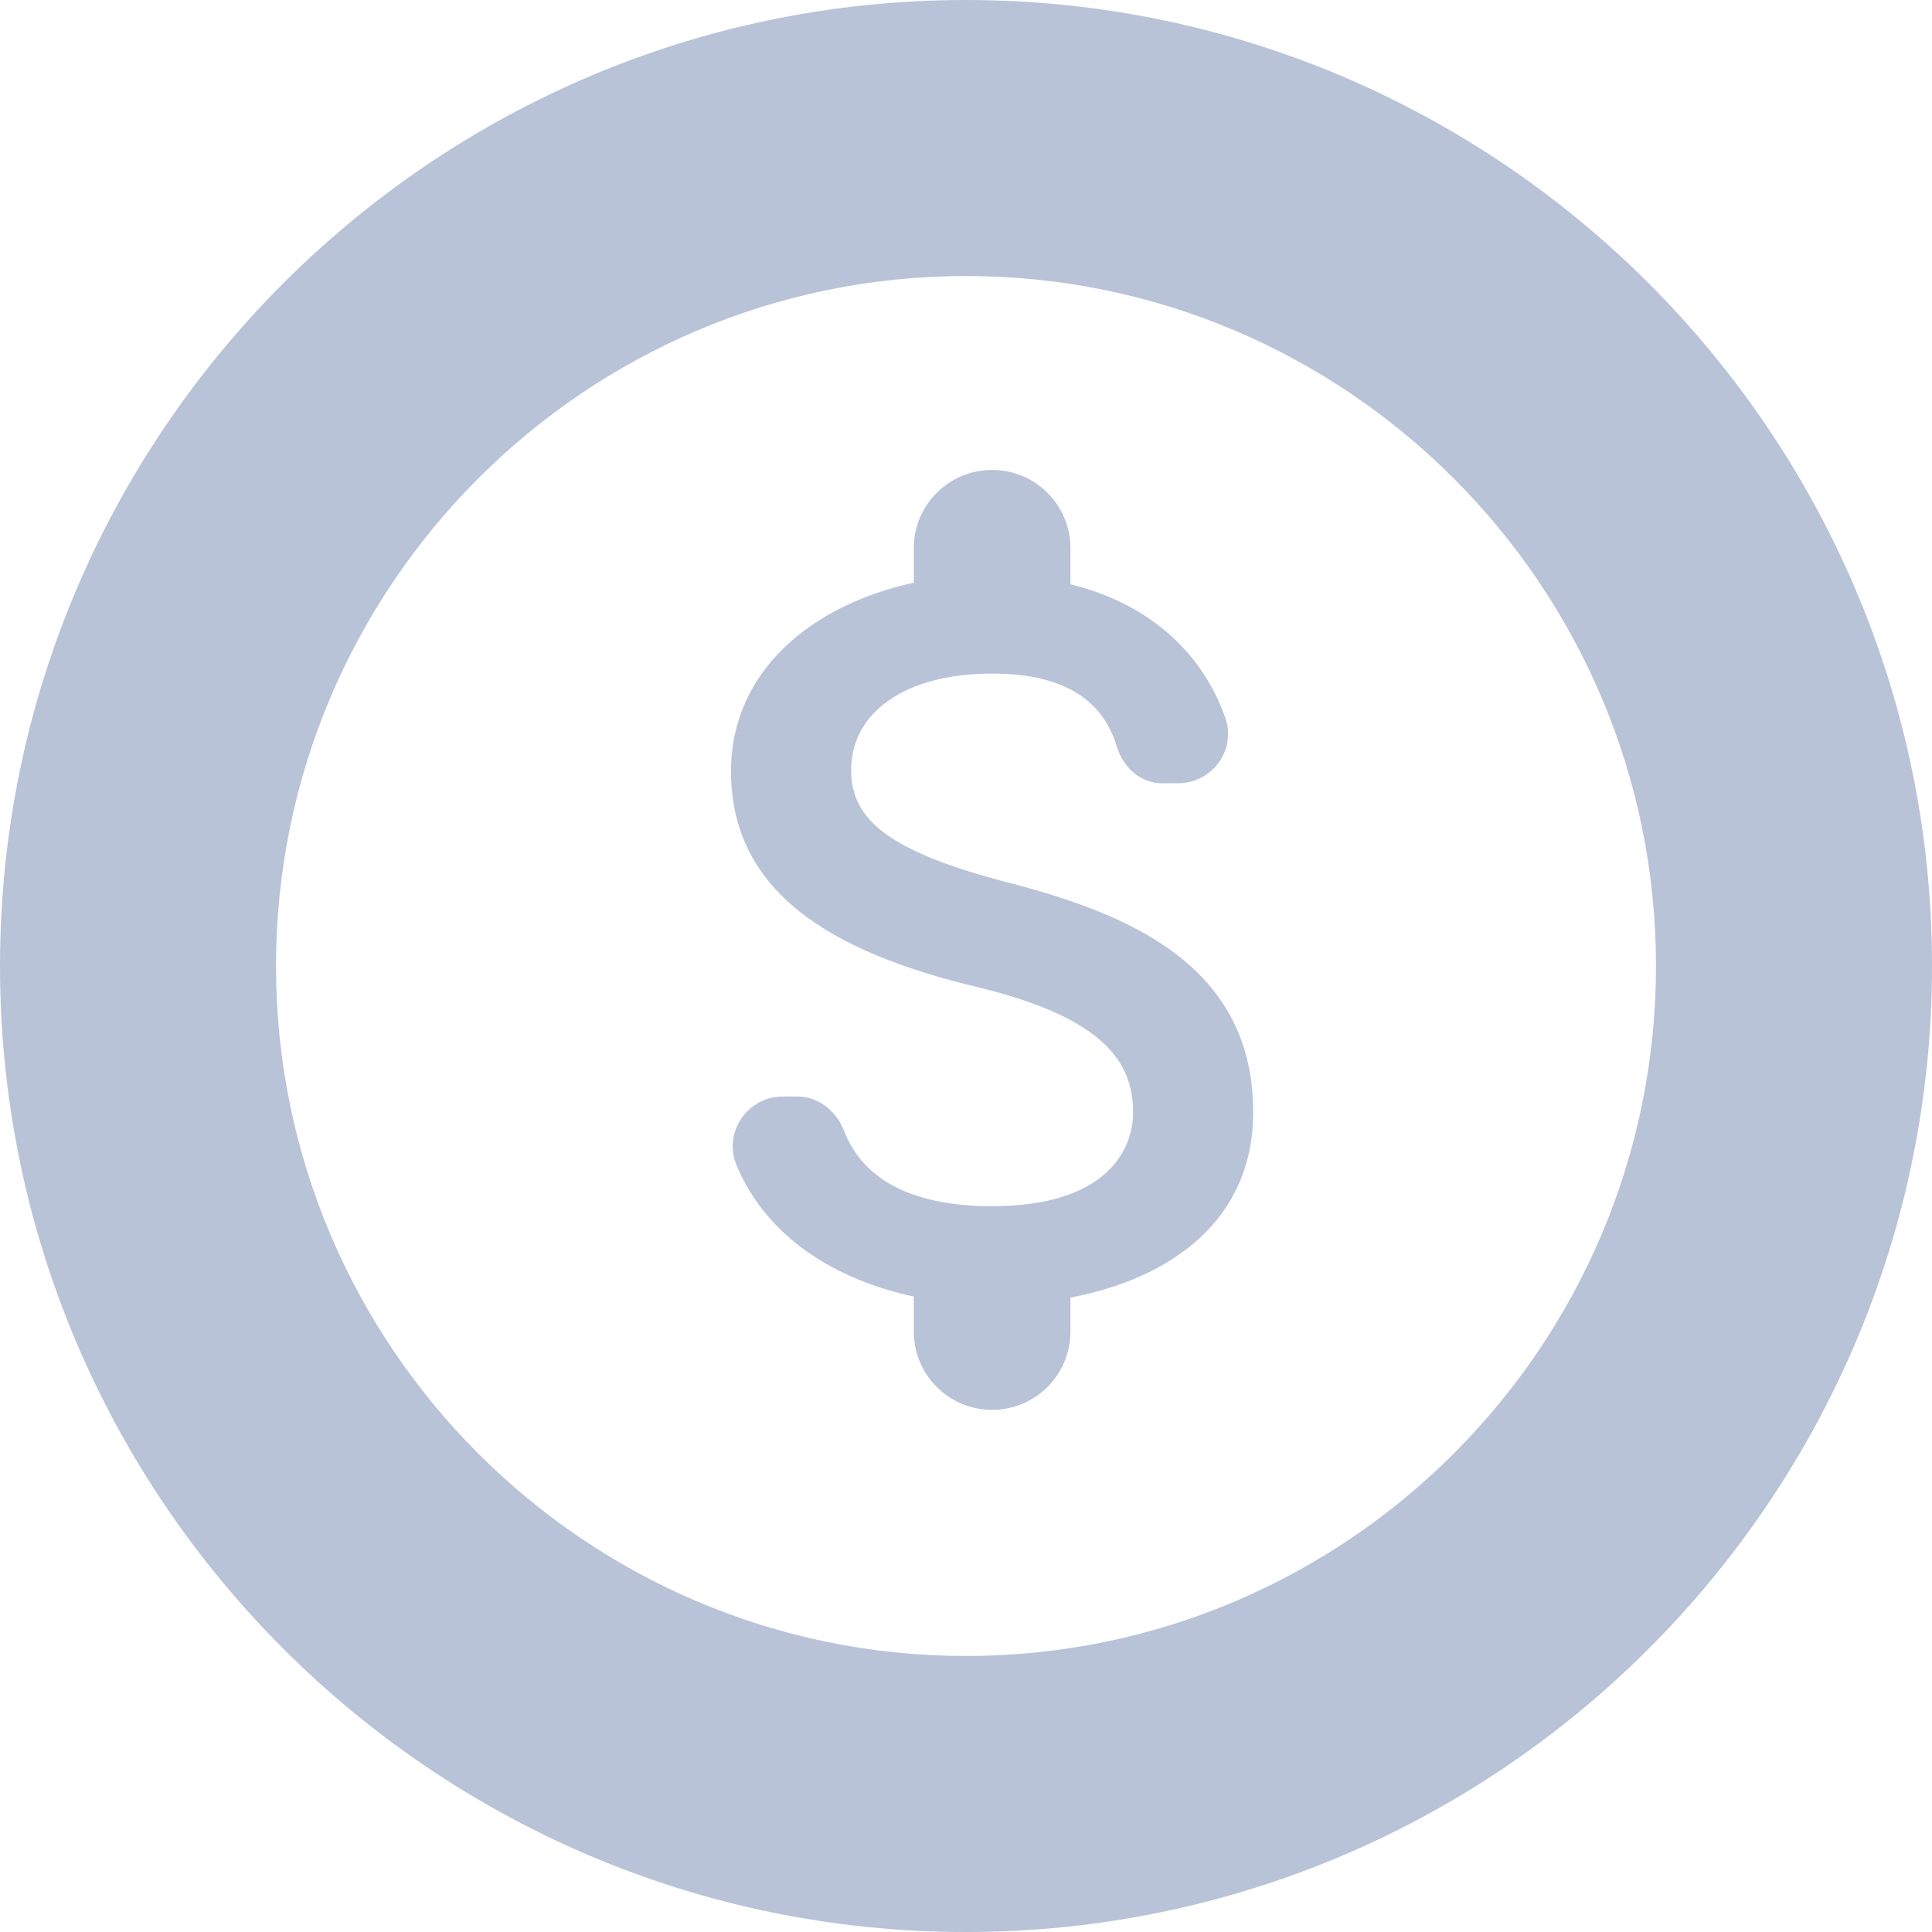
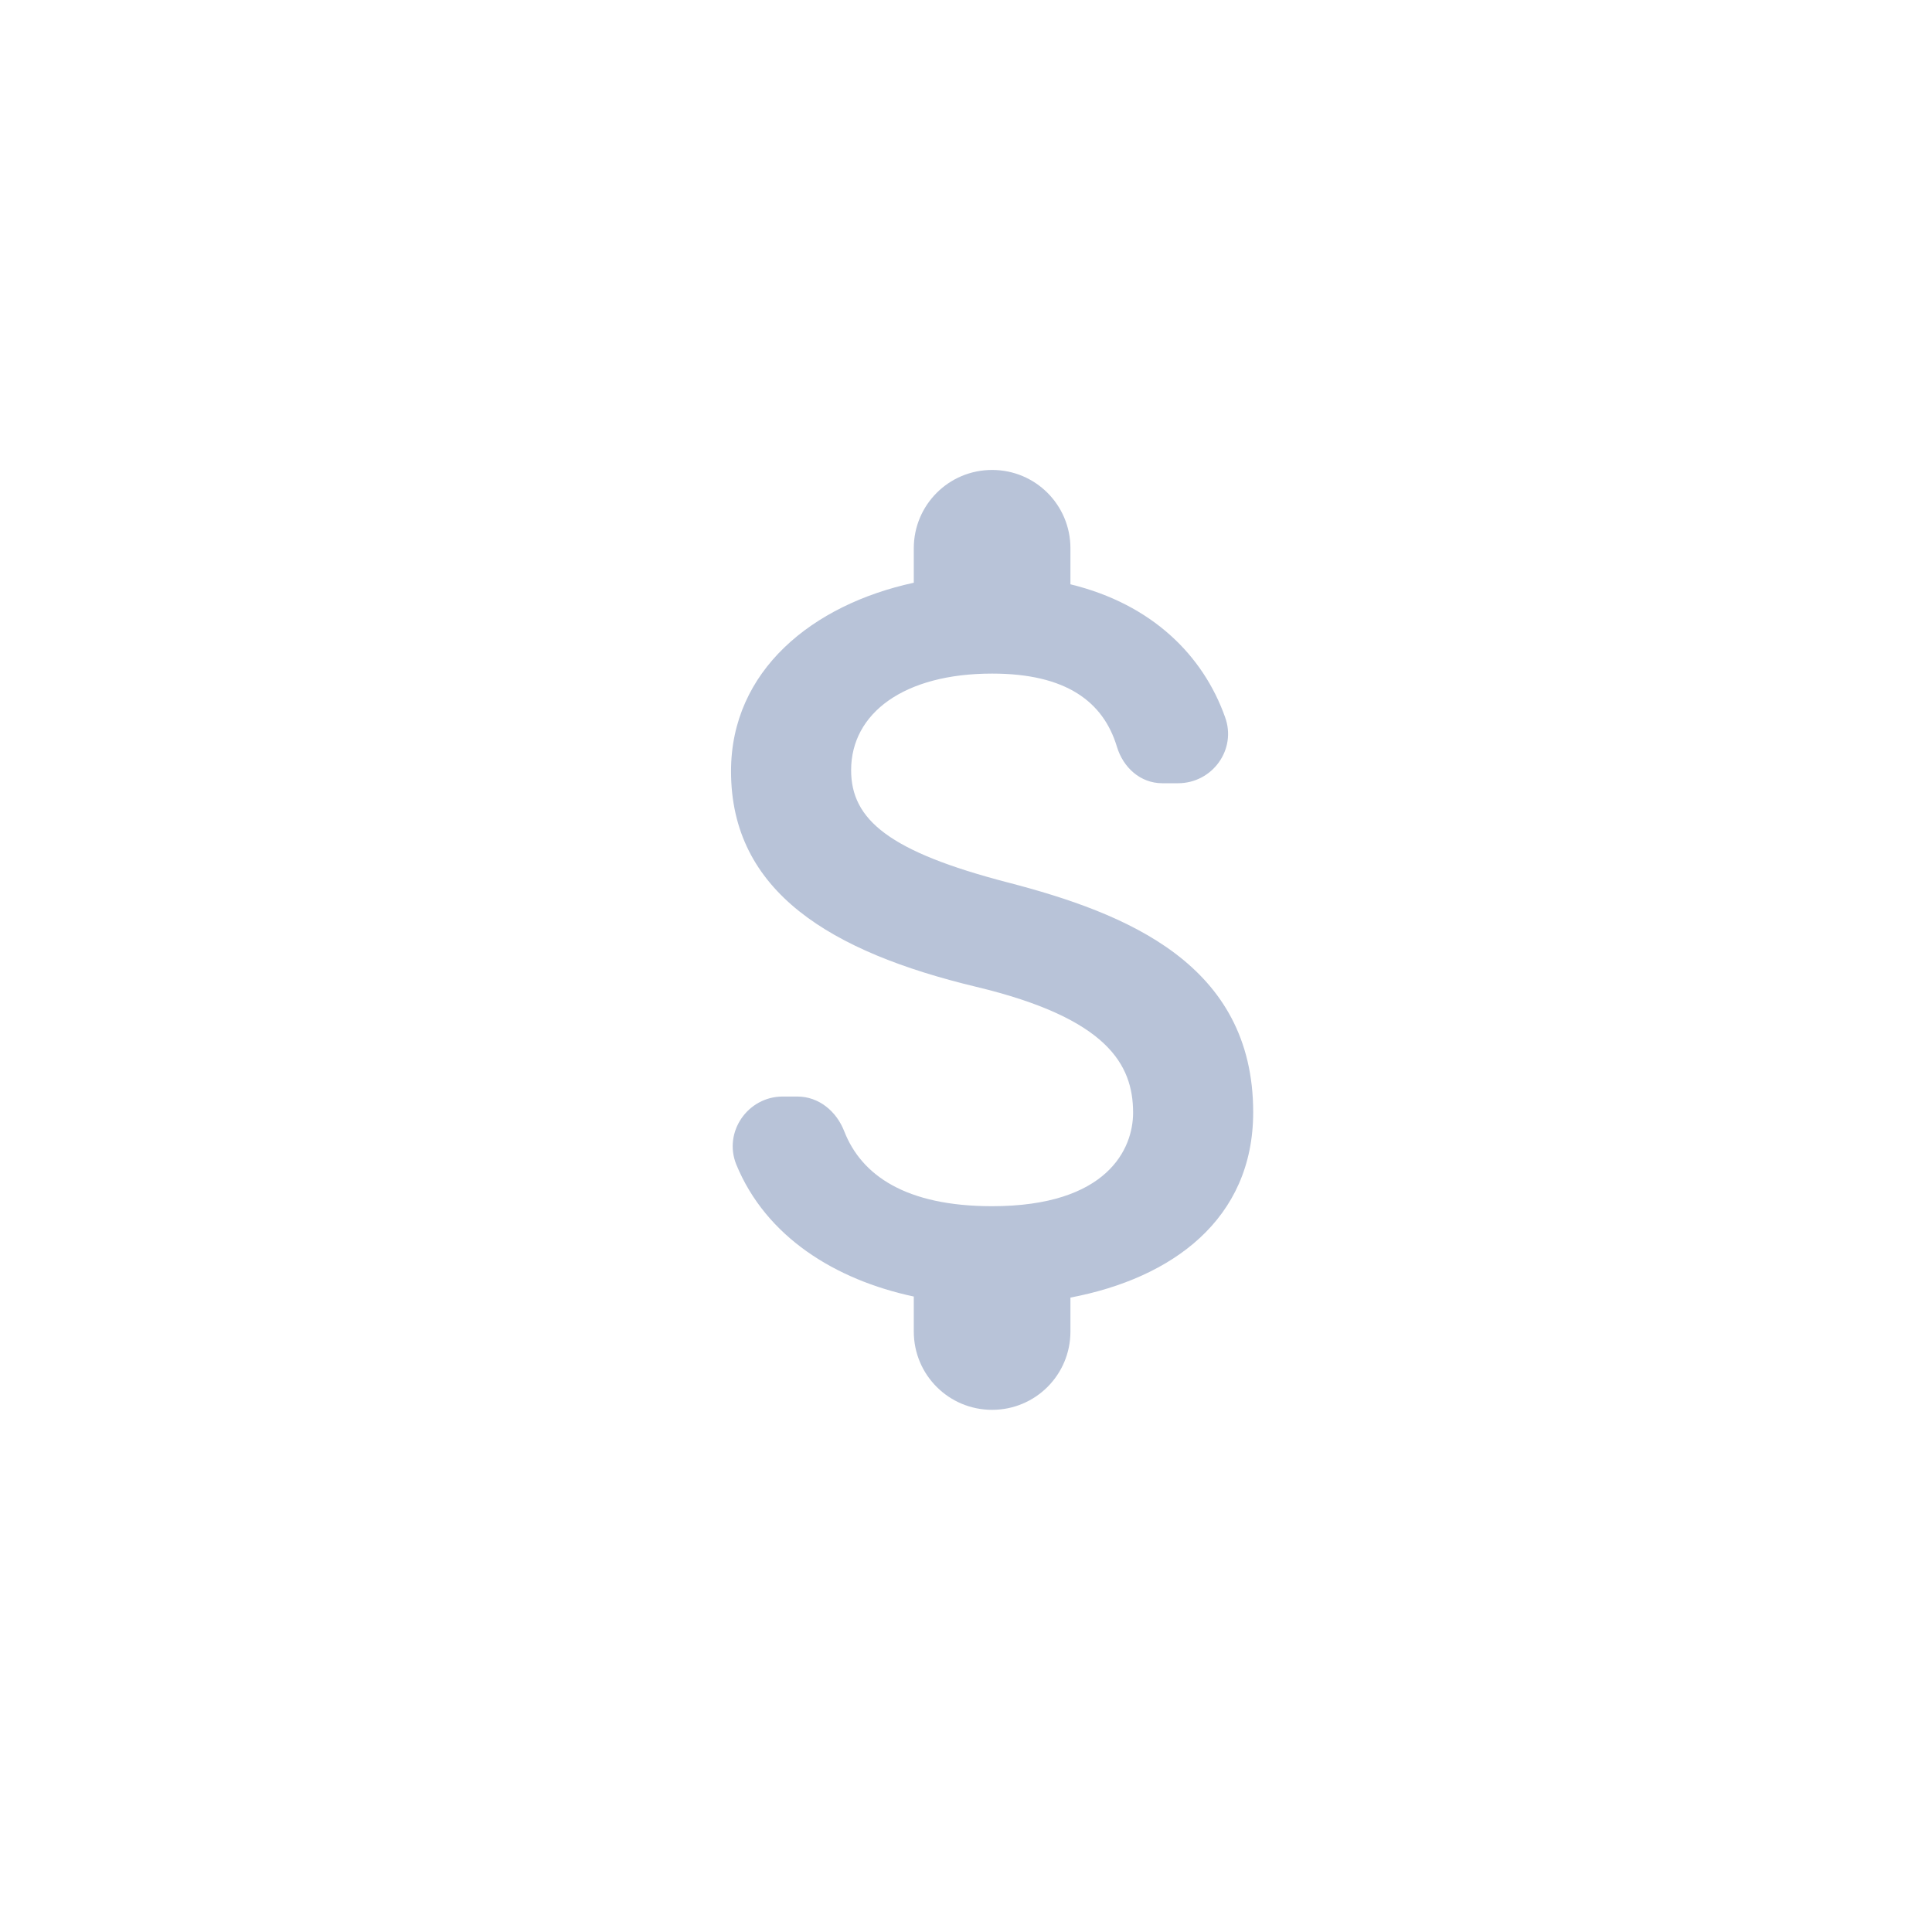
<svg xmlns="http://www.w3.org/2000/svg" width="37" height="37" viewBox="0 0 37 37" fill="none">
-   <path d="M18.5 37C28.699 37 37 28.699 37 18.5C37 8.301 28.699 0 18.5 0C8.299 0 0 8.301 0 18.5C0 28.699 8.299 37 18.5 37ZM18.5 5.286C25.786 5.286 31.714 11.214 31.714 18.5C31.714 25.786 25.786 31.714 18.5 31.714C11.214 31.714 5.286 25.786 5.286 18.5C5.286 11.214 11.214 5.286 18.5 5.286Z" fill="#B8C3D8" />
  <path d="M19.3 16.9C17.03 16.31 16.3 15.7 16.3 14.75C16.3 13.66 17.31 12.9 19 12.9C20.42 12.9 21.13 13.44 21.39 14.3C21.51 14.7 21.84 15 22.26 15H22.56C23.22 15 23.69 14.35 23.46 13.73C23.04 12.55 22.06 11.57 20.5 11.19V10.5C20.5 9.67 19.83 9 19 9C18.17 9 17.5 9.67 17.5 10.5V11.16C15.56 11.58 14 12.84 14 14.77C14 17.08 15.91 18.23 18.7 18.9C21.2 19.5 21.7 20.38 21.7 21.31C21.7 22 21.21 23.1 19 23.1C17.35 23.1 16.5 22.51 16.17 21.67C16.02 21.28 15.68 21 15.27 21H14.99C14.32 21 13.85 21.68 14.1 22.3C14.67 23.69 16 24.51 17.5 24.83V25.5C17.5 26.33 18.17 27 19 27C19.83 27 20.5 26.33 20.5 25.5V24.85C22.45 24.48 24 23.35 24 21.3C24 18.46 21.57 17.49 19.3 16.9Z" fill="#B8C3D8" />
</svg>